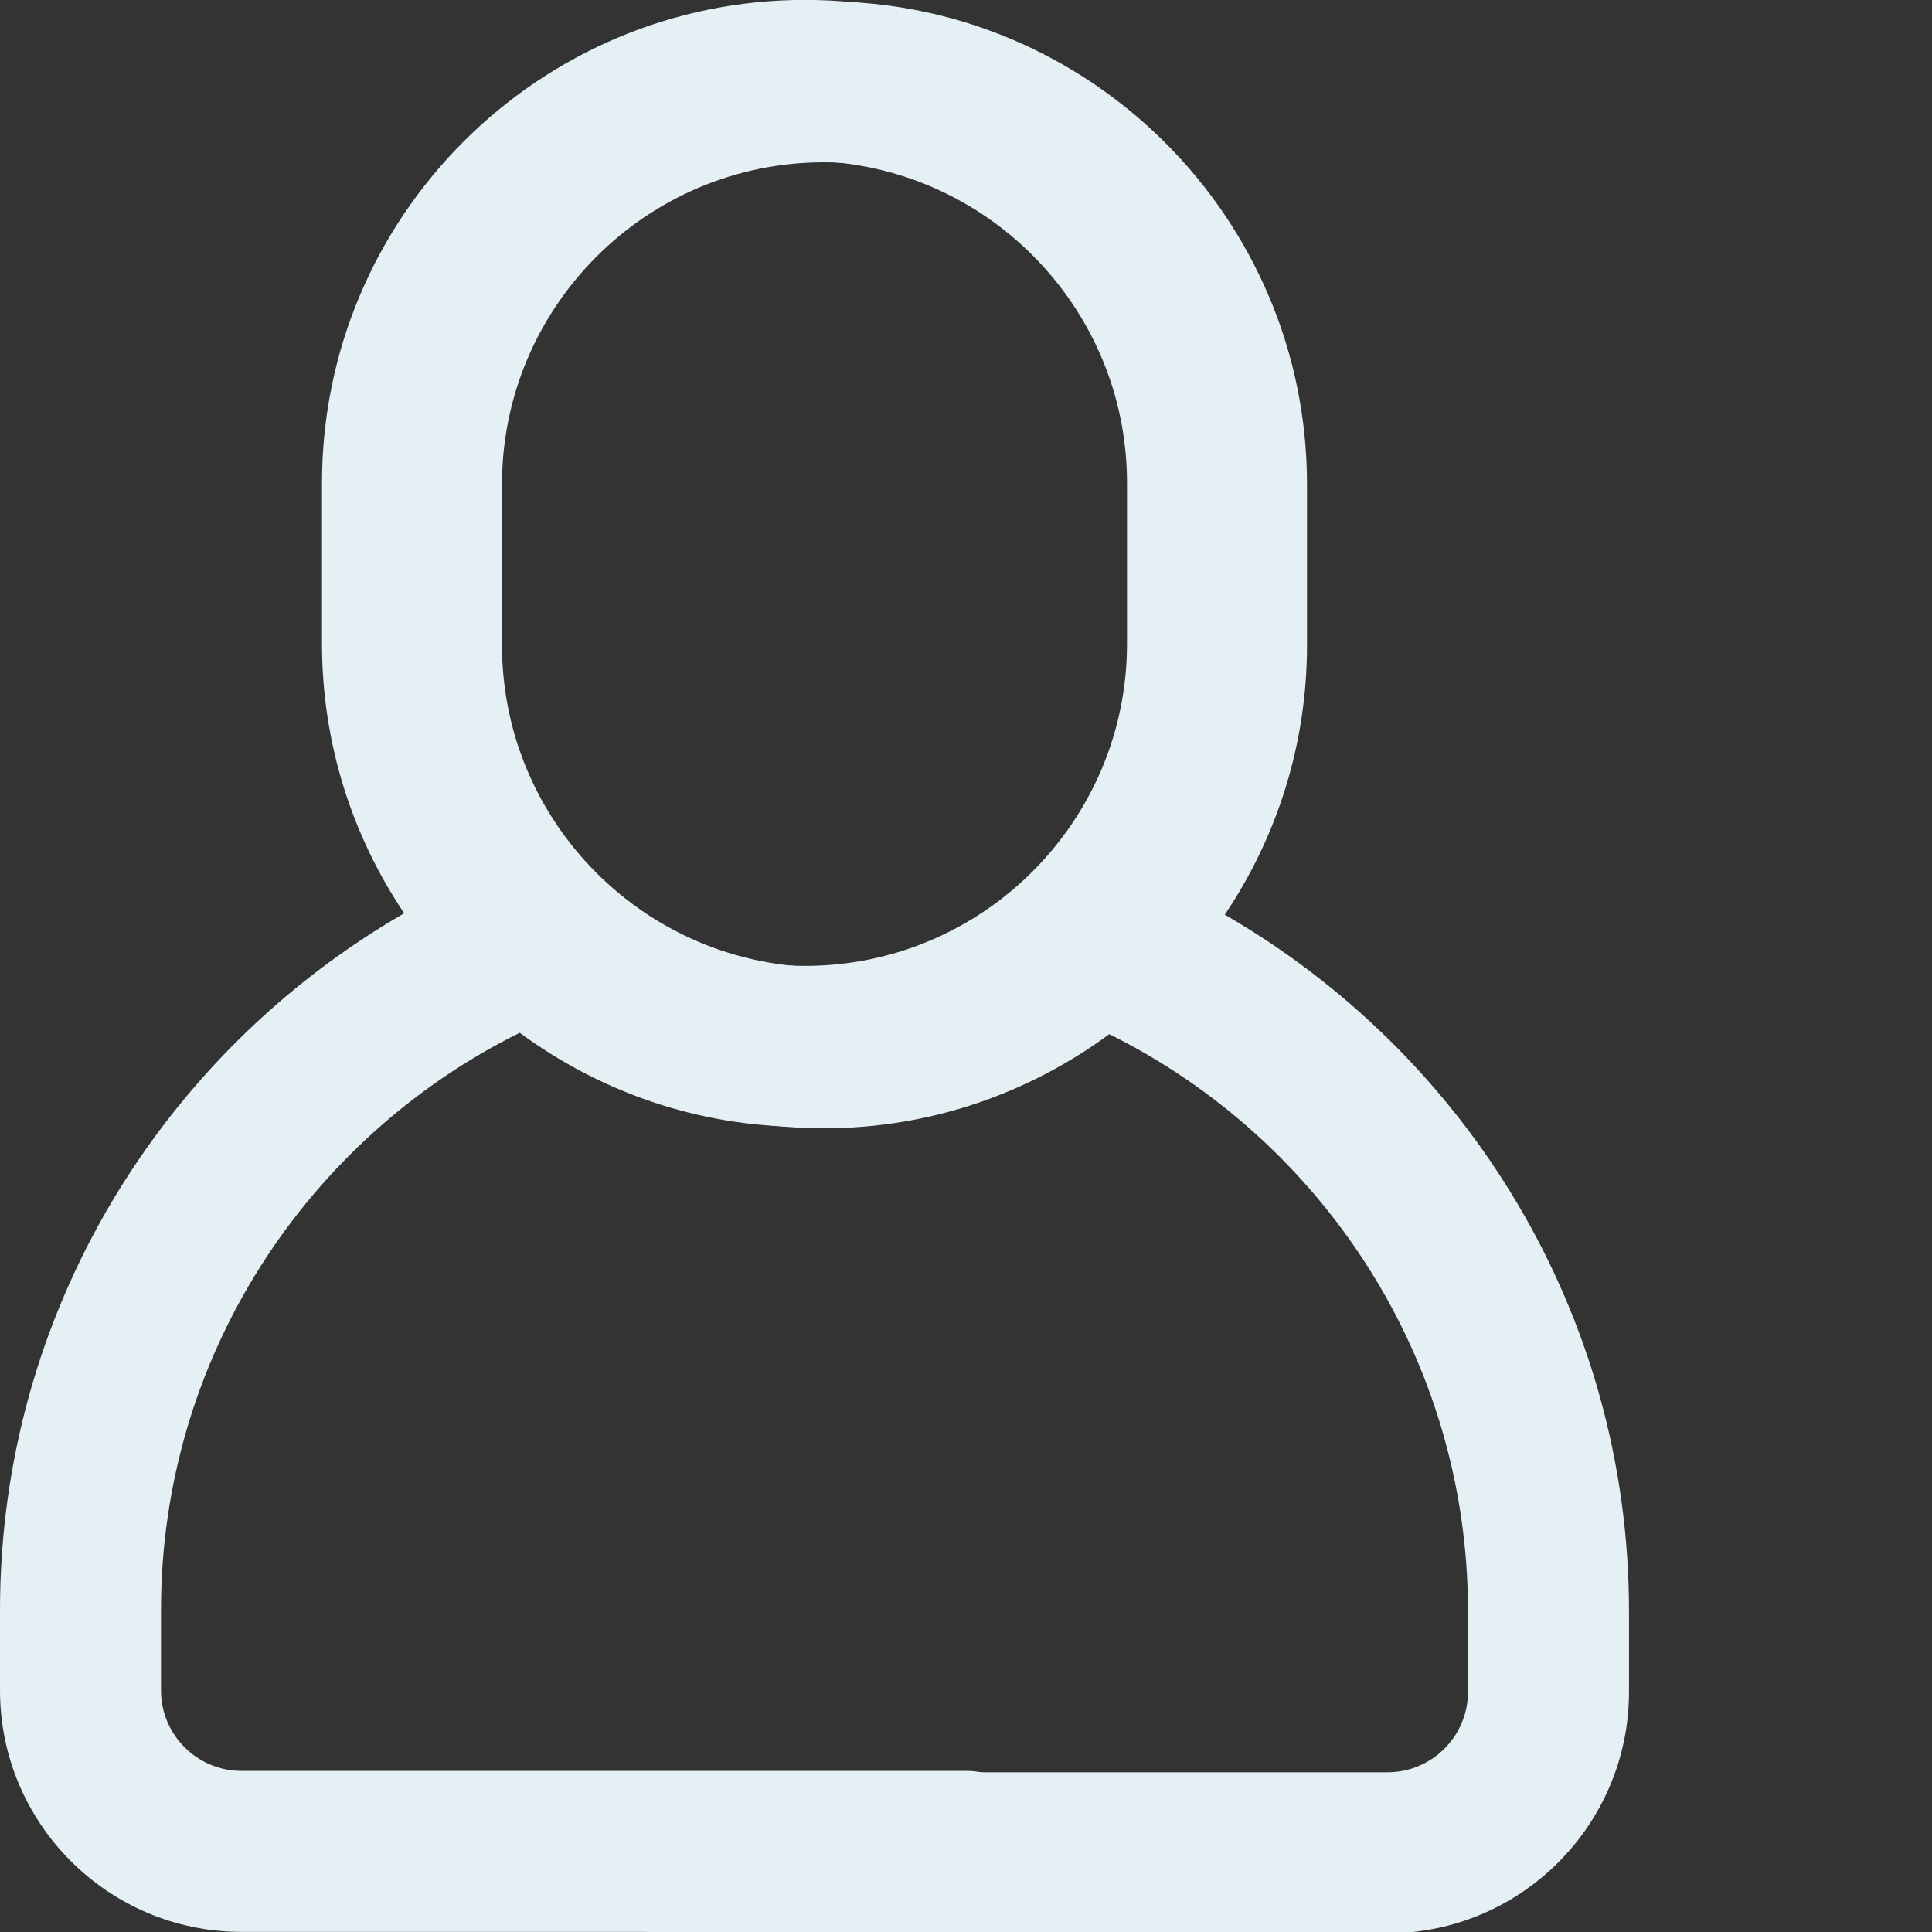
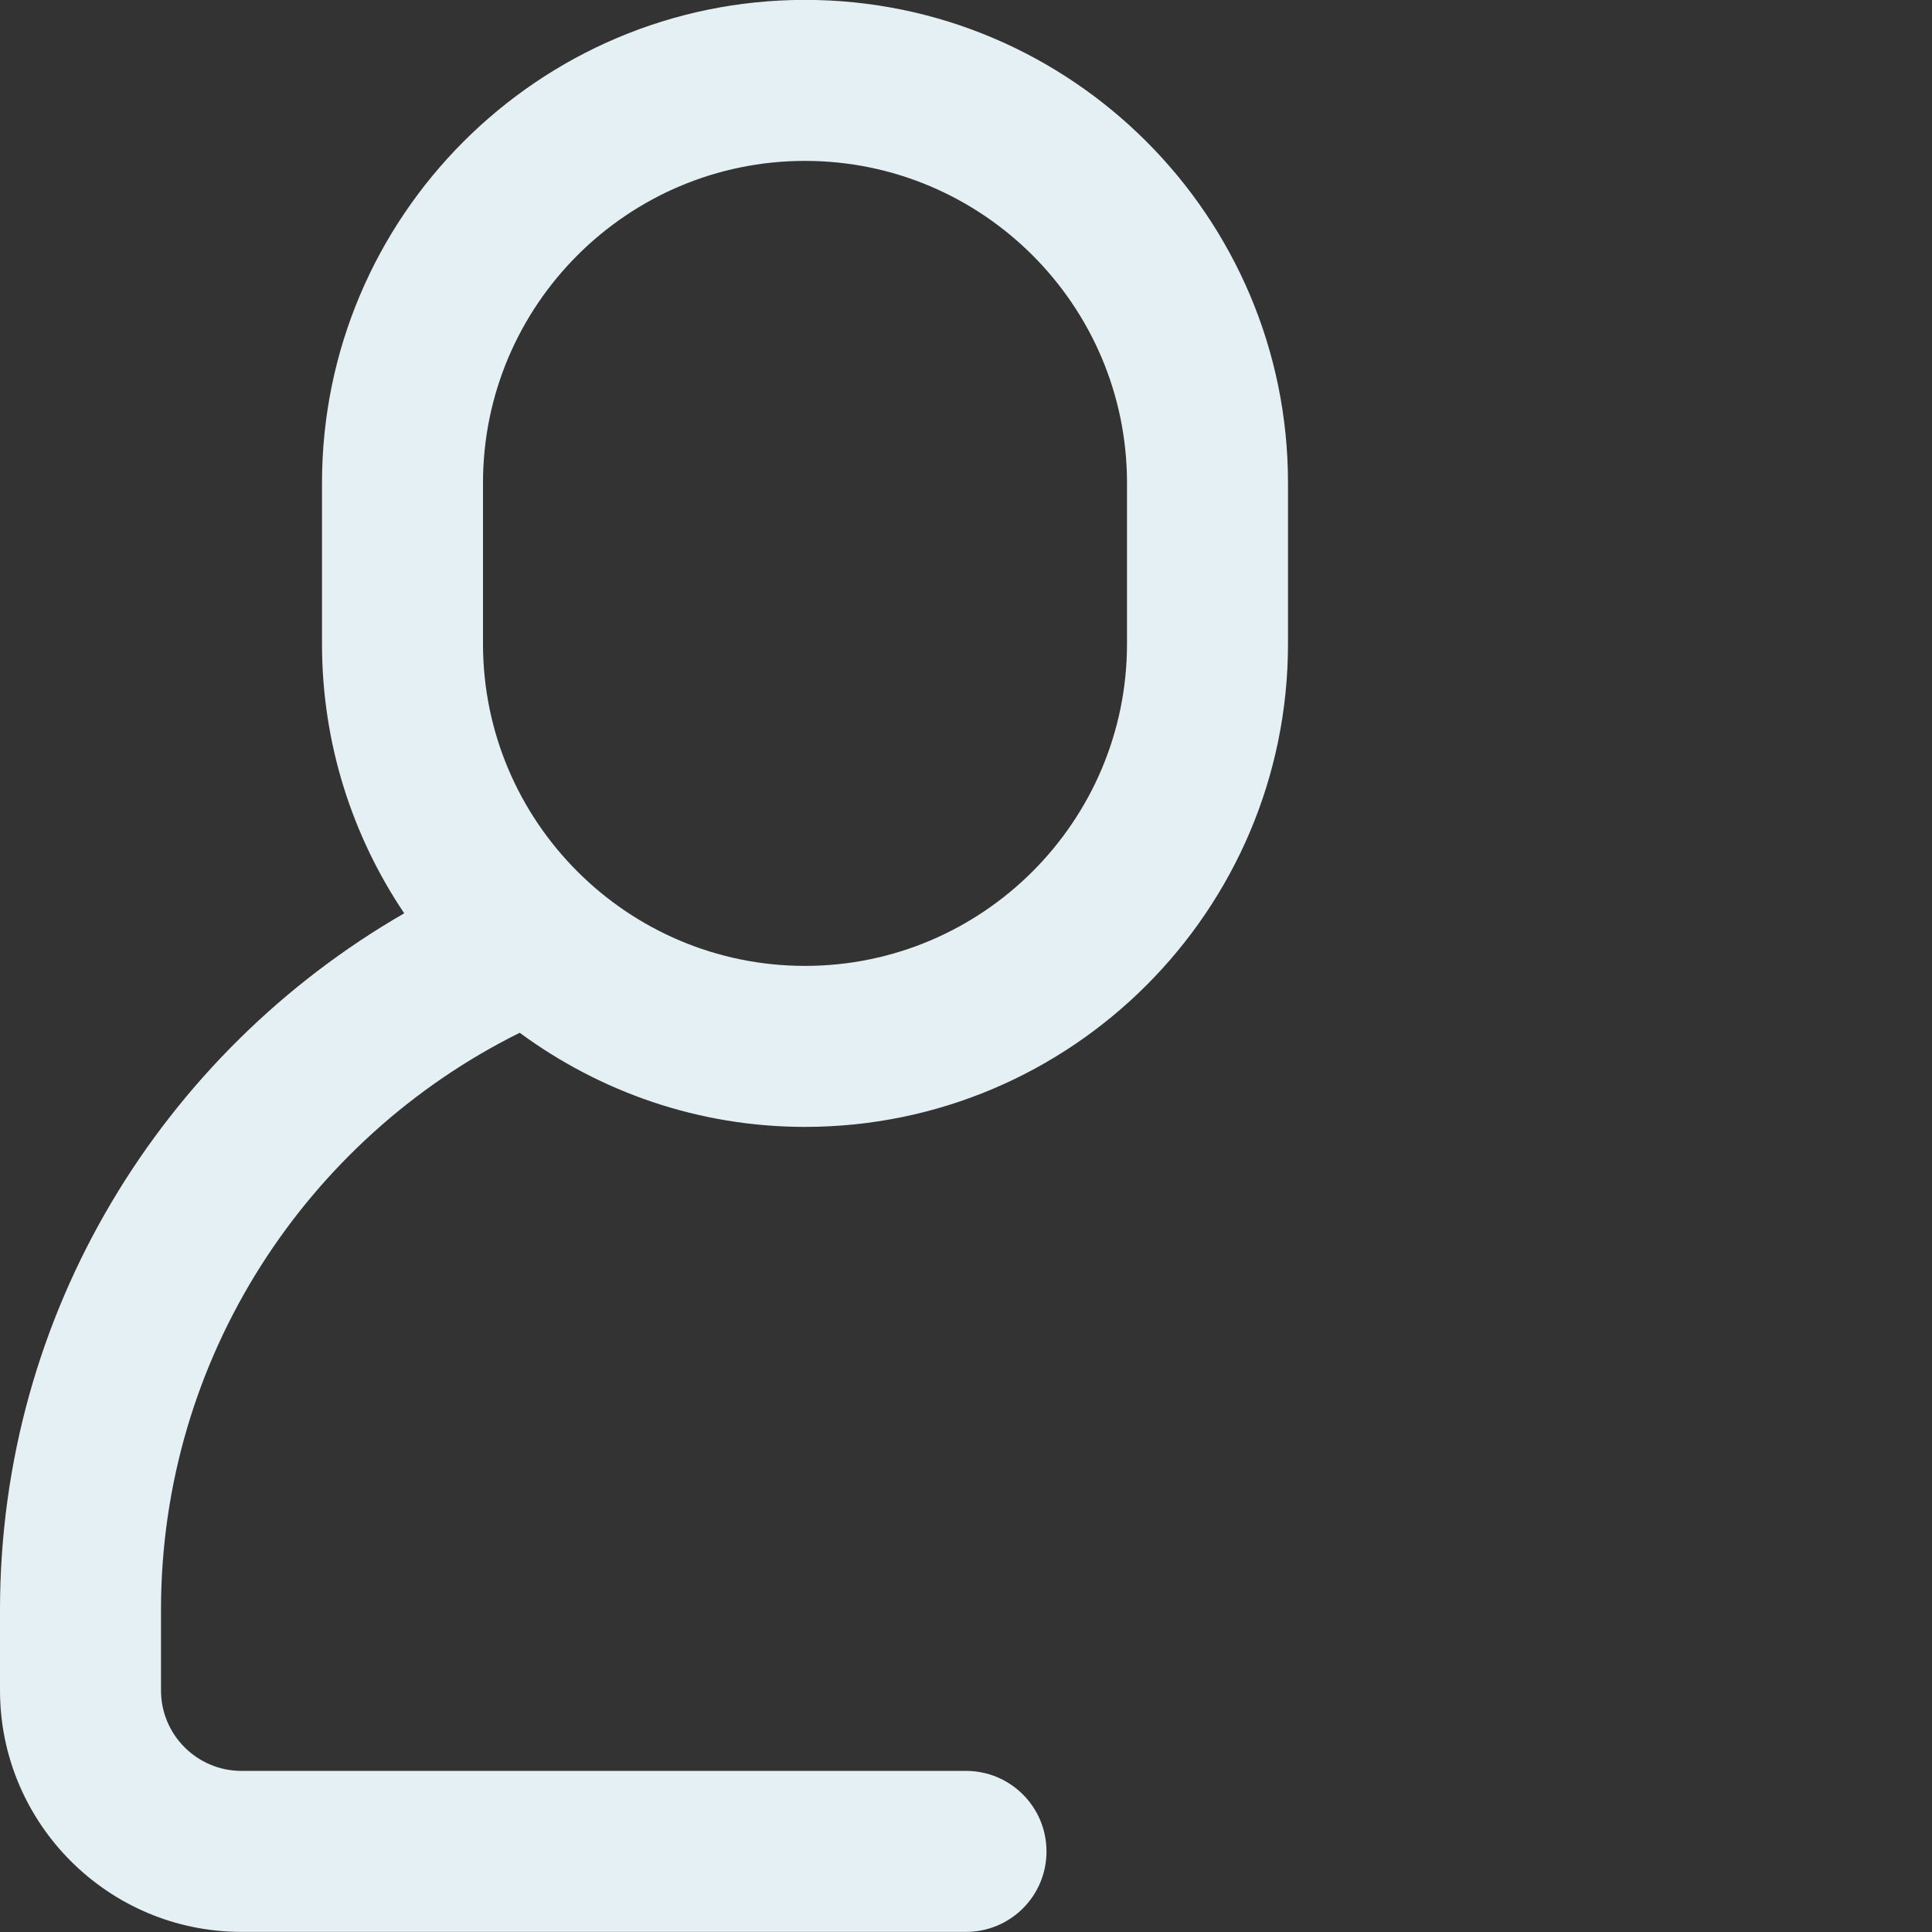
<svg xmlns="http://www.w3.org/2000/svg" preserveAspectRatio="xMidYMid" width="18" height="18" viewBox="0 0 18 18">
  <rect x="0" y="0" width="18" height="18" fill="#333333" stroke="none" />
  <defs>
    <style>
      .cls-1 {
        fill: #e5f0f5;
        fill-rule: evenodd;
      }
    </style>
  </defs>
  <path d="M 7.5 10.499 C 6.505 10.499 5.588 10.171 4.842 9.622 C 2.863 10.604 1.5 12.645 1.5 14.999 L 1.5 15.749 C 1.5 16.163 1.836 16.499 2.25 16.499 L 9 16.499 C 9.415 16.499 9.75 16.836 9.75 17.249 C 9.75 17.664 9.415 17.999 9 17.999 L 2.25 17.999 C 1.009 17.999 0 16.99 0 15.749 L 0 14.999 C 0 12.224 1.519 9.805 3.766 8.509 C 3.283 7.791 3 6.928 3 5.999 L 3 4.499 C 3 2.018 5.018 -0.001 7.5 -0.001 C 9.982 -0.001 12 2.018 12 4.499 L 12 5.999 C 12 8.481 9.982 10.499 7.5 10.499 Z M 10.5 4.499 C 10.5 2.845 9.154 1.499 7.5 1.499 C 5.845 1.499 4.5 2.845 4.5 4.499 L 4.5 5.999 C 4.5 7.653 5.845 8.999 7.5 8.999 C 9.154 8.999 10.5 7.653 10.5 5.999 L 10.5 4.499 Z" class="cls-1" />
-   <path d="M 10.677 7.512 C 9.682 7.512 8.765 7.84 8.019 8.389 C 6.04 7.407 4.677 5.366 4.677 3.012 L 4.677 2.262 C 4.677 1.848 5.013 1.512 5.427 1.512 L 12.177 1.512 C 12.592 1.512 12.927 1.175 12.927 0.762 C 12.927 0.347 12.592 0.012 12.177 0.012 L 5.427 0.012 C 4.186 0.012 3.177 1.021 3.177 2.262 L 3.177 3.012 C 3.177 5.787 4.696 8.206 6.943 9.502 C 6.46 10.22 6.177 11.083 6.177 12.012 L 6.177 13.512 C 6.177 15.993 8.195 18.012 10.677 18.012 C 13.159 18.012 15.177 15.993 15.177 13.512 L 15.177 12.012 C 15.177 9.53 13.159 7.512 10.677 7.512 Z M 13.677 13.512 C 13.677 15.166 12.331 16.512 10.677 16.512 C 9.022 16.512 7.677 15.166 7.677 13.512 L 7.677 12.012 C 7.677 10.358 9.022 9.012 10.677 9.012 C 12.331 9.012 13.677 10.358 13.677 12.012 L 13.677 13.512 Z" class="cls-1" transform="matrix(-1, 0, 0, -1, 18.354, 18.024)" />
</svg>